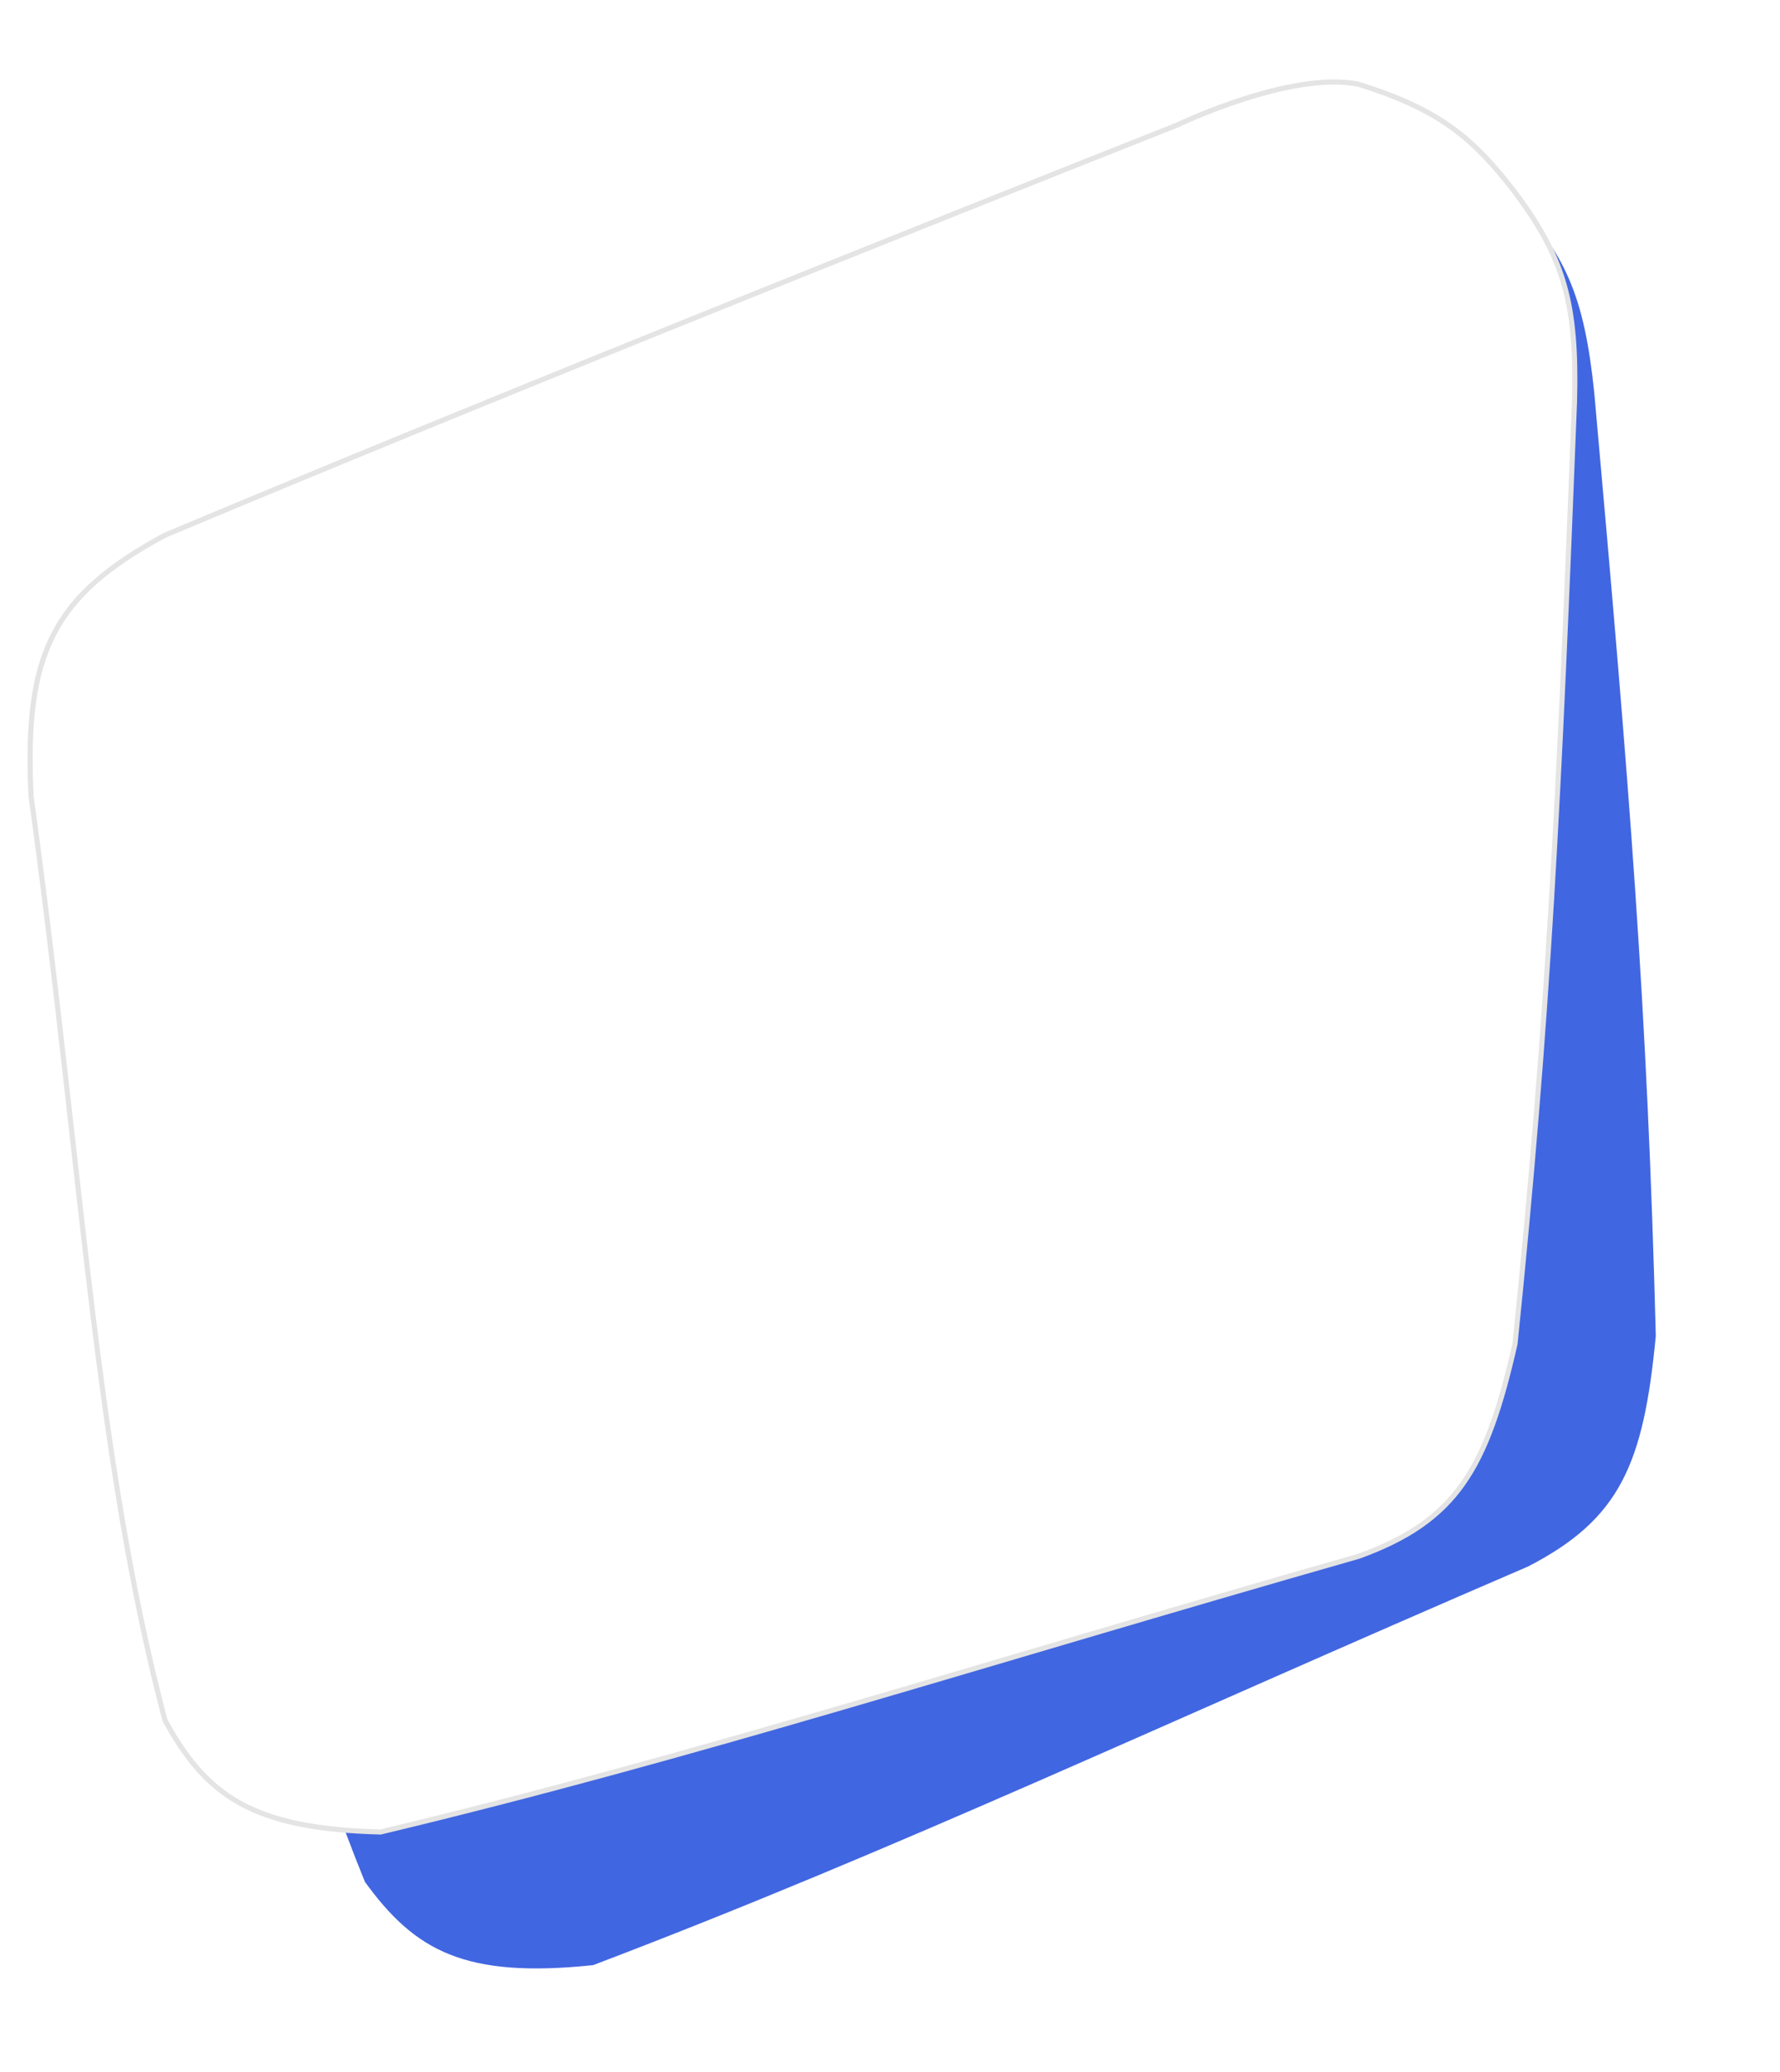
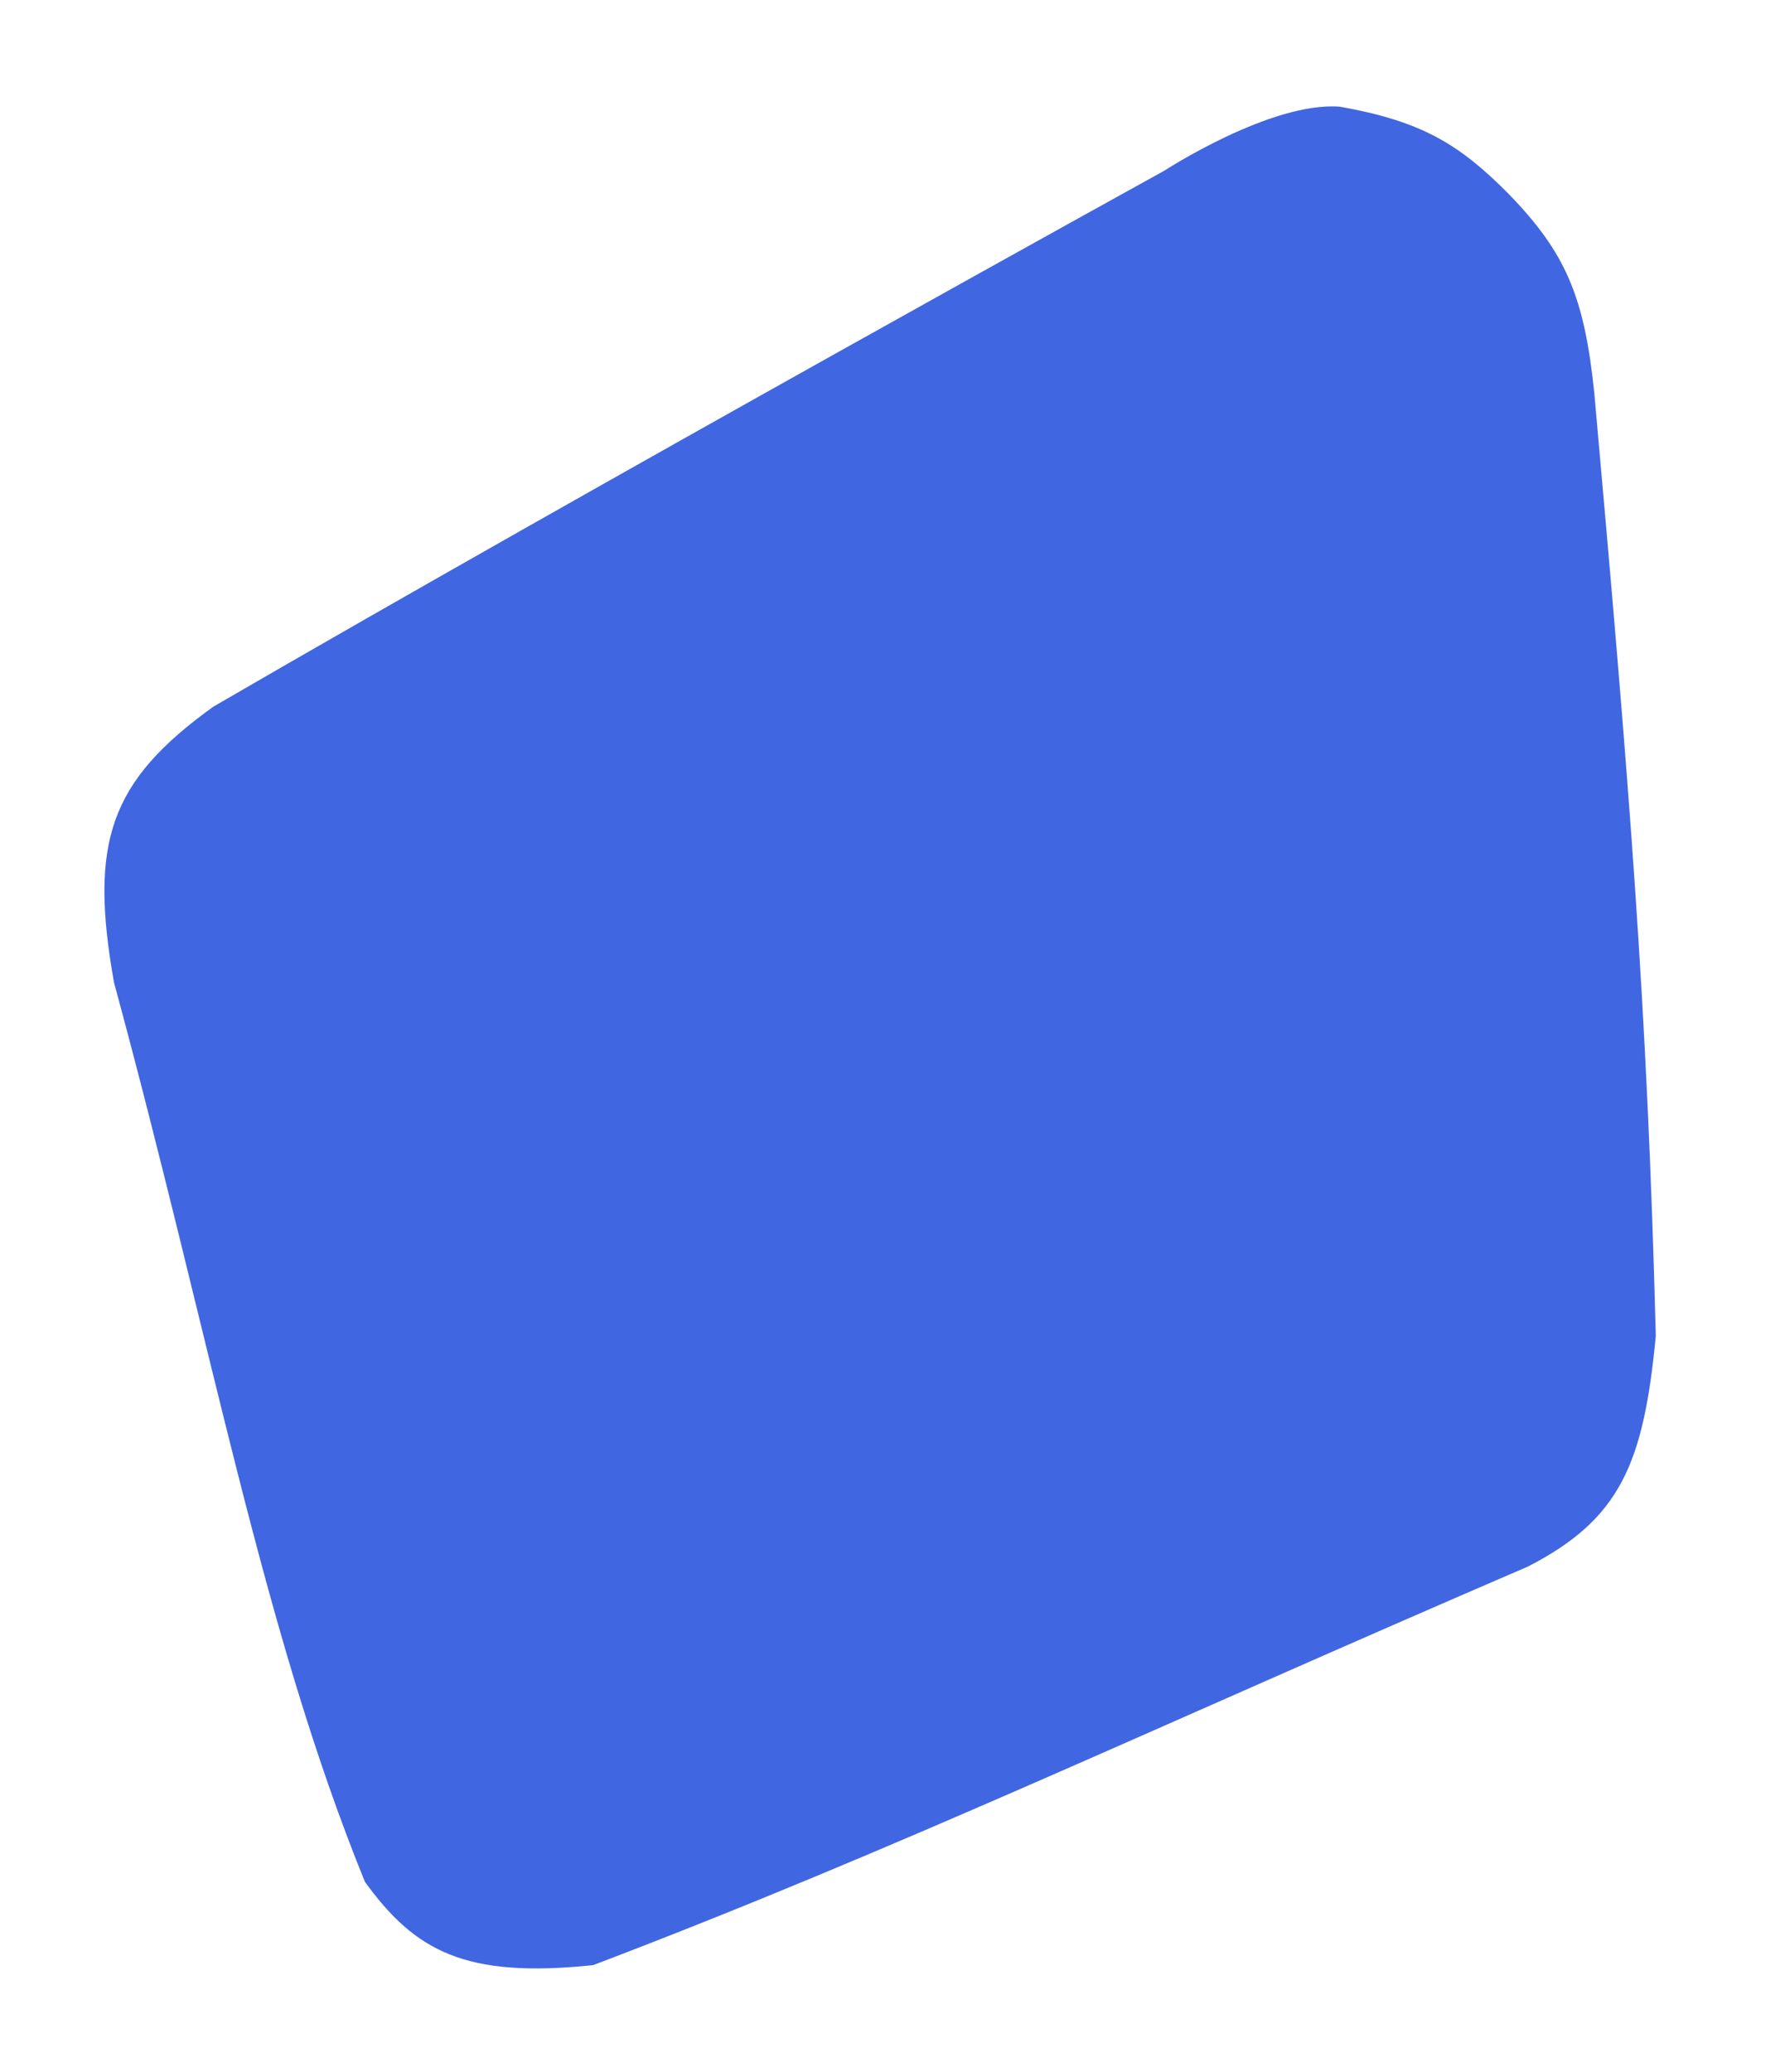
<svg xmlns="http://www.w3.org/2000/svg" width="348" height="405" fill="none" viewBox="0 0 348 405">
  <g filter="url(#a)">
    <path fill="#4166e1" d="M311.696 76.85c6.94 77.587 10.359 119.902 12.023 184.221-2.387 24.985-6.928 35.781-24.98 45.074-72.639 31.25-123.319 55.306-182.774 77.903-25.055 2.621-34.799-2.738-44.62-16.275-20.198-49.611-29.989-105.52-49.059-175.774-4.876-27.413-.86-39.32 19.443-53.906C117.346 94.213 227.64 33.352 227.64 33.352s20.835-13.552 34.312-12.501c15.97 2.834 23.334 7.302 32.99 17.04 11.176 11.518 14.815 20.06 16.754 38.96" />
  </g>
-   <path fill="#fff" stroke="#e4e4e4" d="M307.829 78.379c-3.039 77.837-5.059 120.242-11.634 184.246-5.563 24.474-11.447 34.601-30.54 41.509-76.038 21.705-129.378 39.082-191.235 53.89-25.184-.604-34.163-7.165-42.173-21.847C18.56 284.391 16 227.689 6.07 155.573c-1.33-27.812 4.175-39.108 26.177-50.977 80.608-33.85 197.779-80.107 197.779-80.107s22.397-10.776 35.629-8.01c15.476 4.852 22.209 10.226 30.54 21.118 9.611 12.853 12.128 21.79 11.634 40.782Z" />
  <defs>
    <filter id="a" width="343.307" height="403.9" x=".412" y=".793" color-interpolation-filters="sRGB" filterUnits="userSpaceOnUse">
      <feFlood flood-opacity="0" result="BackgroundImageFix" />
      <feColorMatrix in="SourceAlpha" result="hardAlpha" values="0 0 0 0 0 0 0 0 0 0 0 0 0 0 0 0 0 0 127 0" />
      <feOffset />
      <feGaussianBlur stdDeviation="10" />
      <feComposite in2="hardAlpha" operator="out" />
      <feColorMatrix values="0 0 0 0 0 0 0 0 0 0 0 0 0 0 0 0 0 0 0.1 0" />
      <feBlend in2="BackgroundImageFix" result="effect1_dropShadow_255_315" />
      <feBlend in="SourceGraphic" in2="effect1_dropShadow_255_315" result="shape" />
    </filter>
  </defs>
</svg>